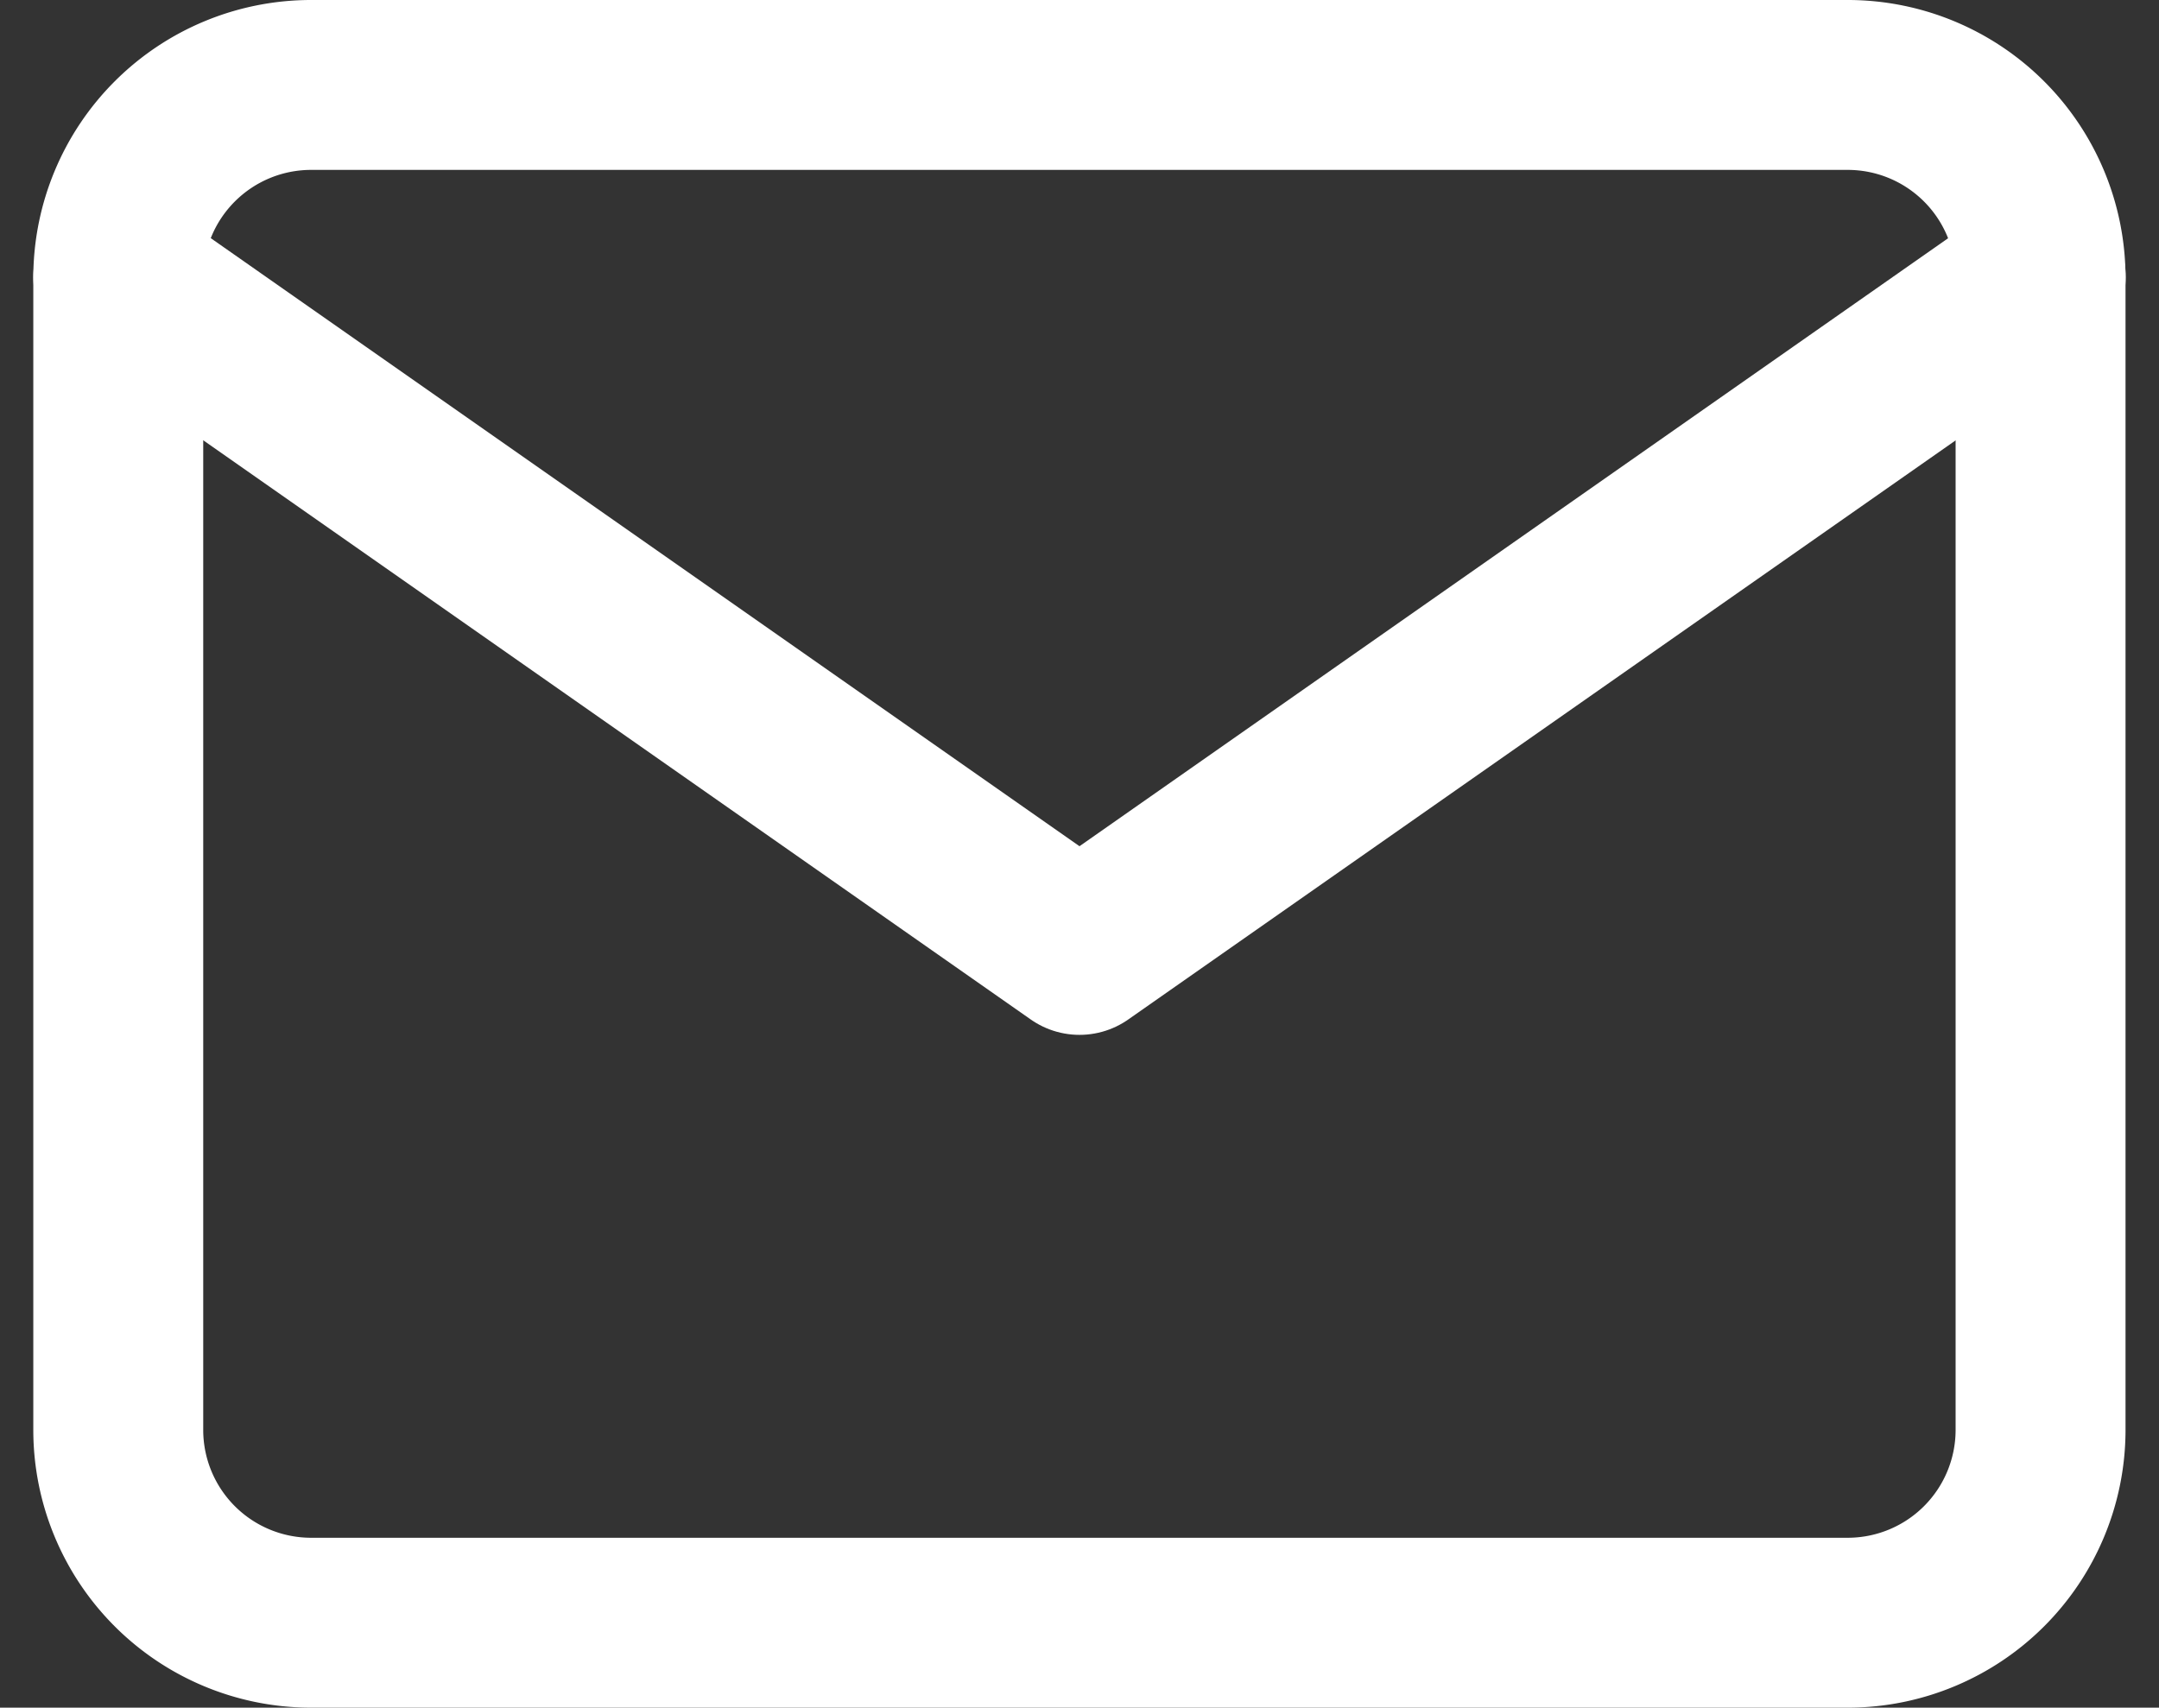
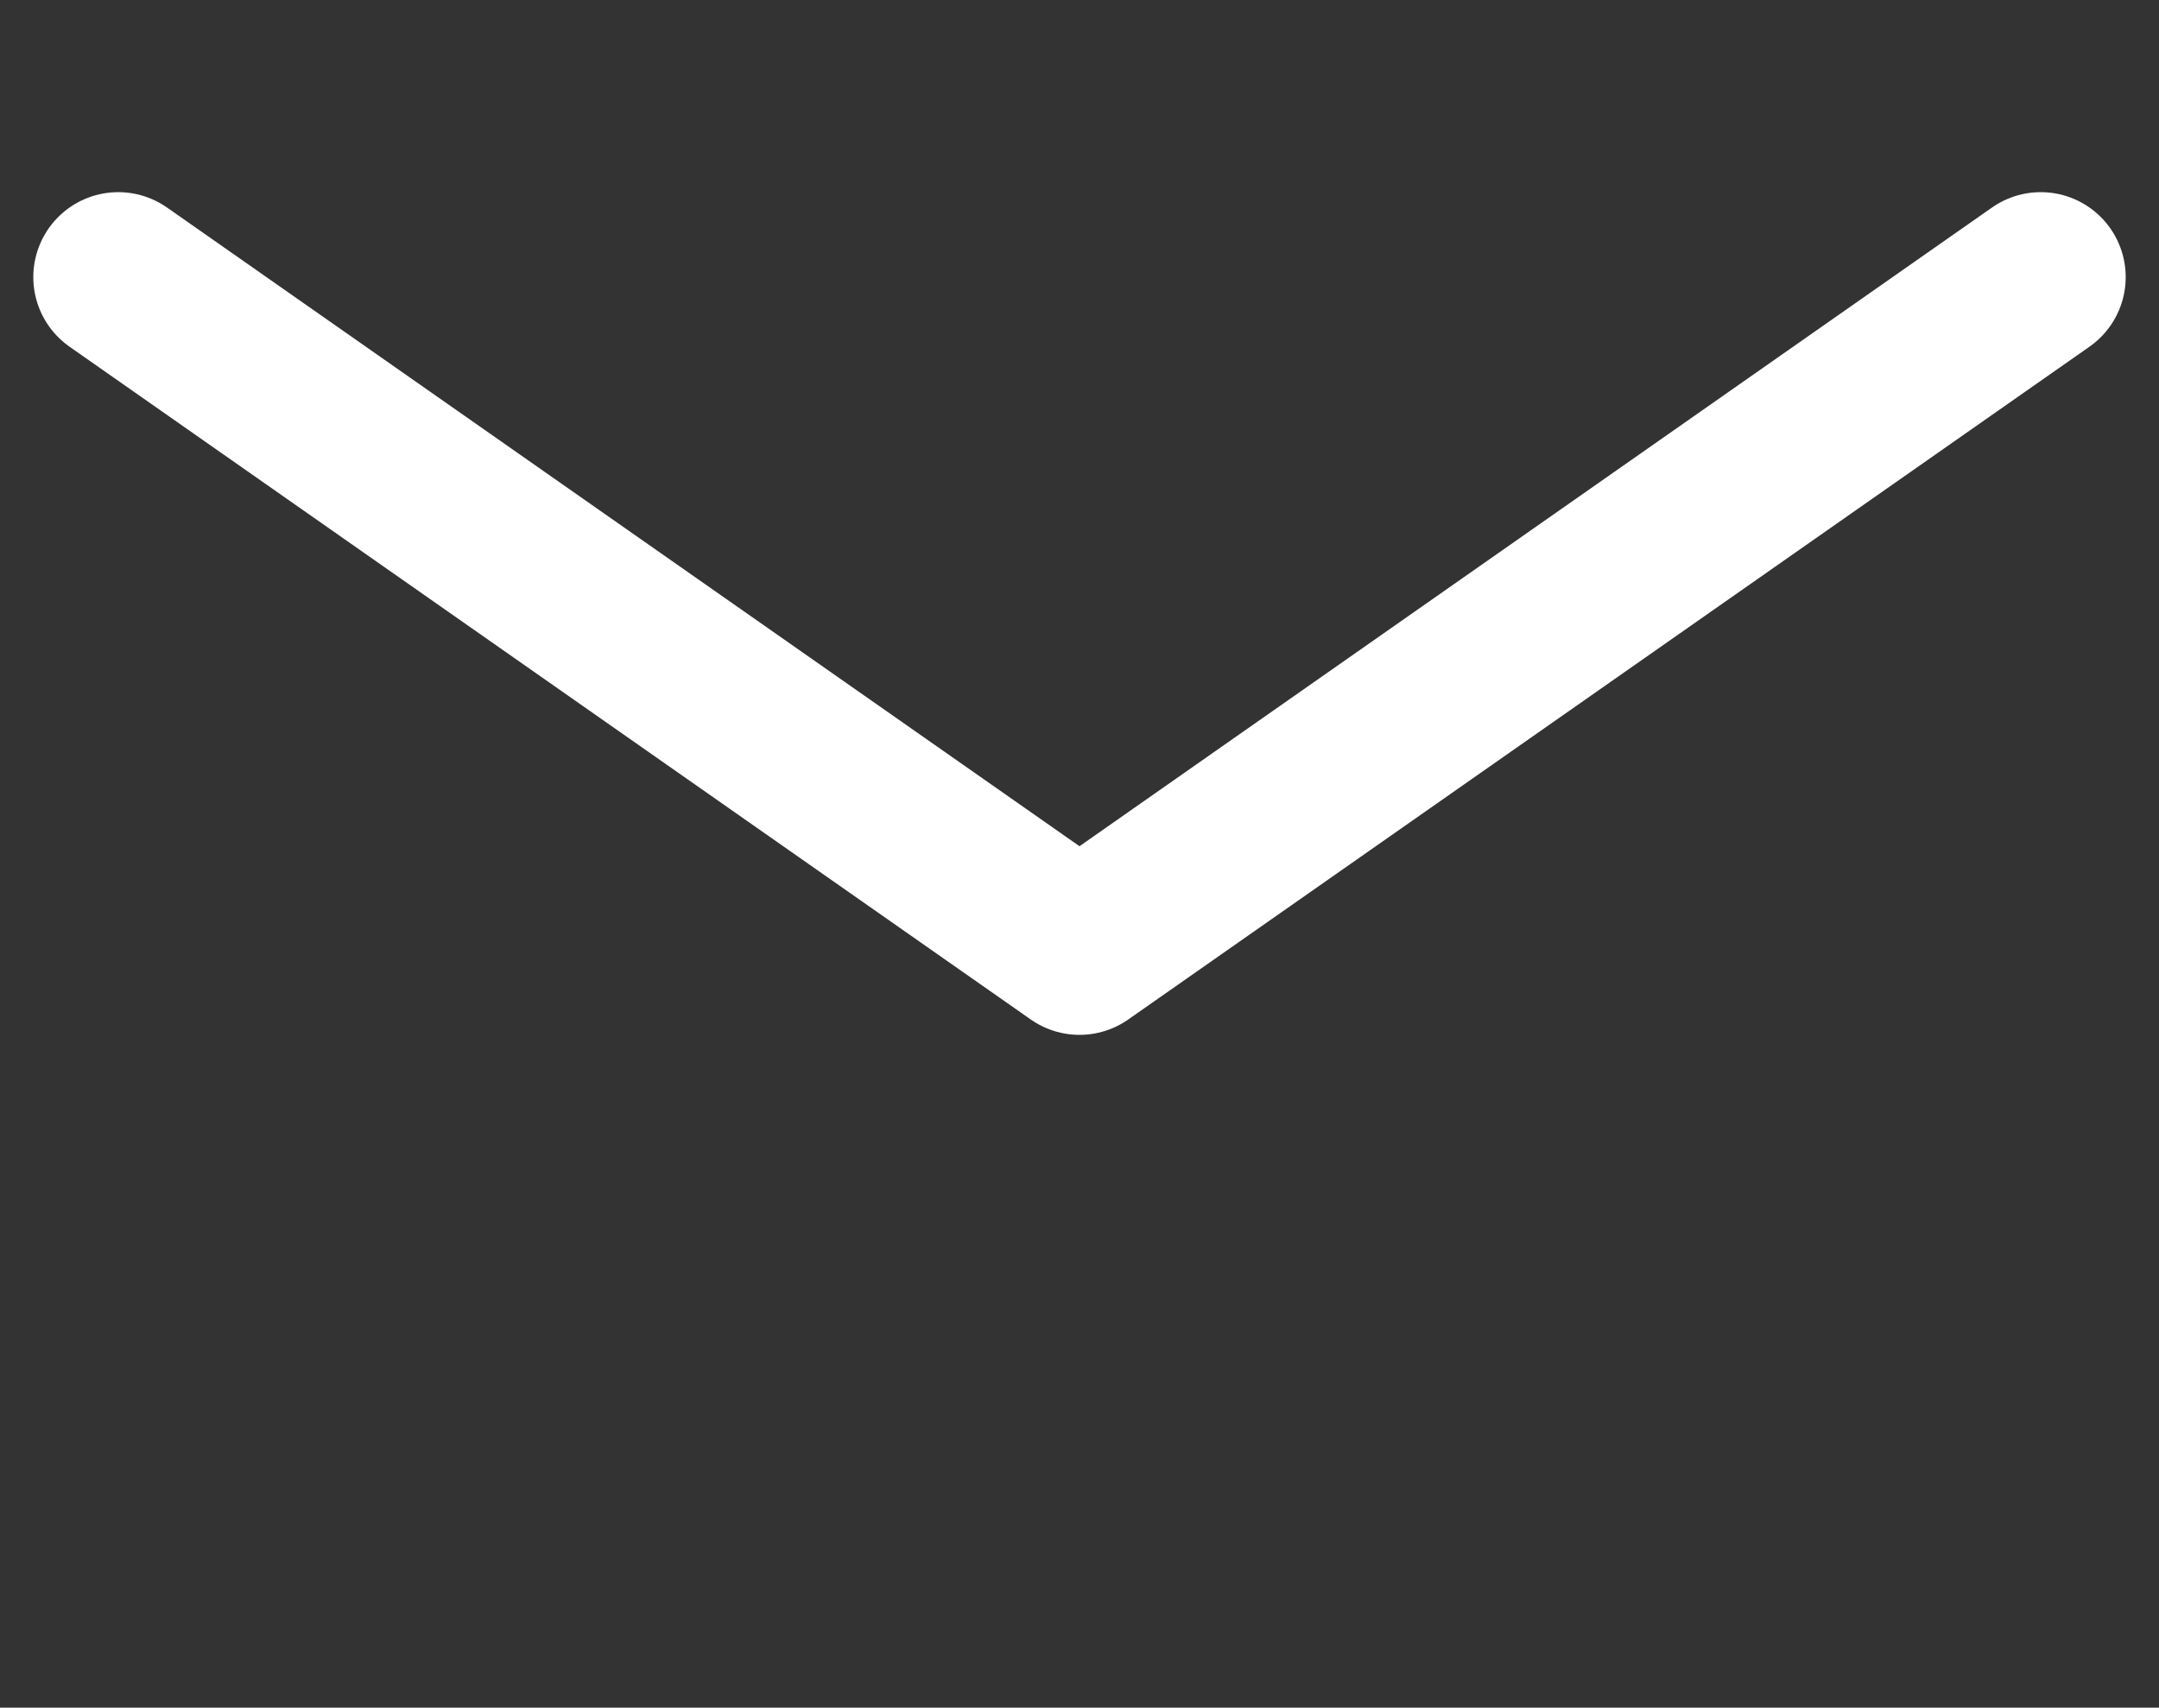
<svg xmlns="http://www.w3.org/2000/svg" width="12.706" height="10.051" viewBox="0 0 12.706 10.051">
  <rect x="0" y="0" width="12.706" height="10.051" fill="#333333" stroke="none" />
  <g id="Icon_feather-mail" data-name="Icon feather-mail" transform="translate(-2.304 -5.5)">
-     <path id="Caminho_62" data-name="Caminho 62" d="M4.131,6h9.051a1.135,1.135,0,0,1,1.131,1.131V13.92a1.135,1.135,0,0,1-1.131,1.131H4.131A1.135,1.135,0,0,1,3,13.92V7.131A1.135,1.135,0,0,1,4.131,6Z" fill="none" stroke="#fff" stroke-linecap="round" stroke-linejoin="round" stroke-width="1" />
    <path id="Caminho_63" data-name="Caminho 63" d="M14.314,9,8.657,12.96,3,9" transform="translate(0 -1.869)" fill="none" stroke="#fff" stroke-linecap="round" stroke-linejoin="round" stroke-width="1" />
  </g>
</svg>